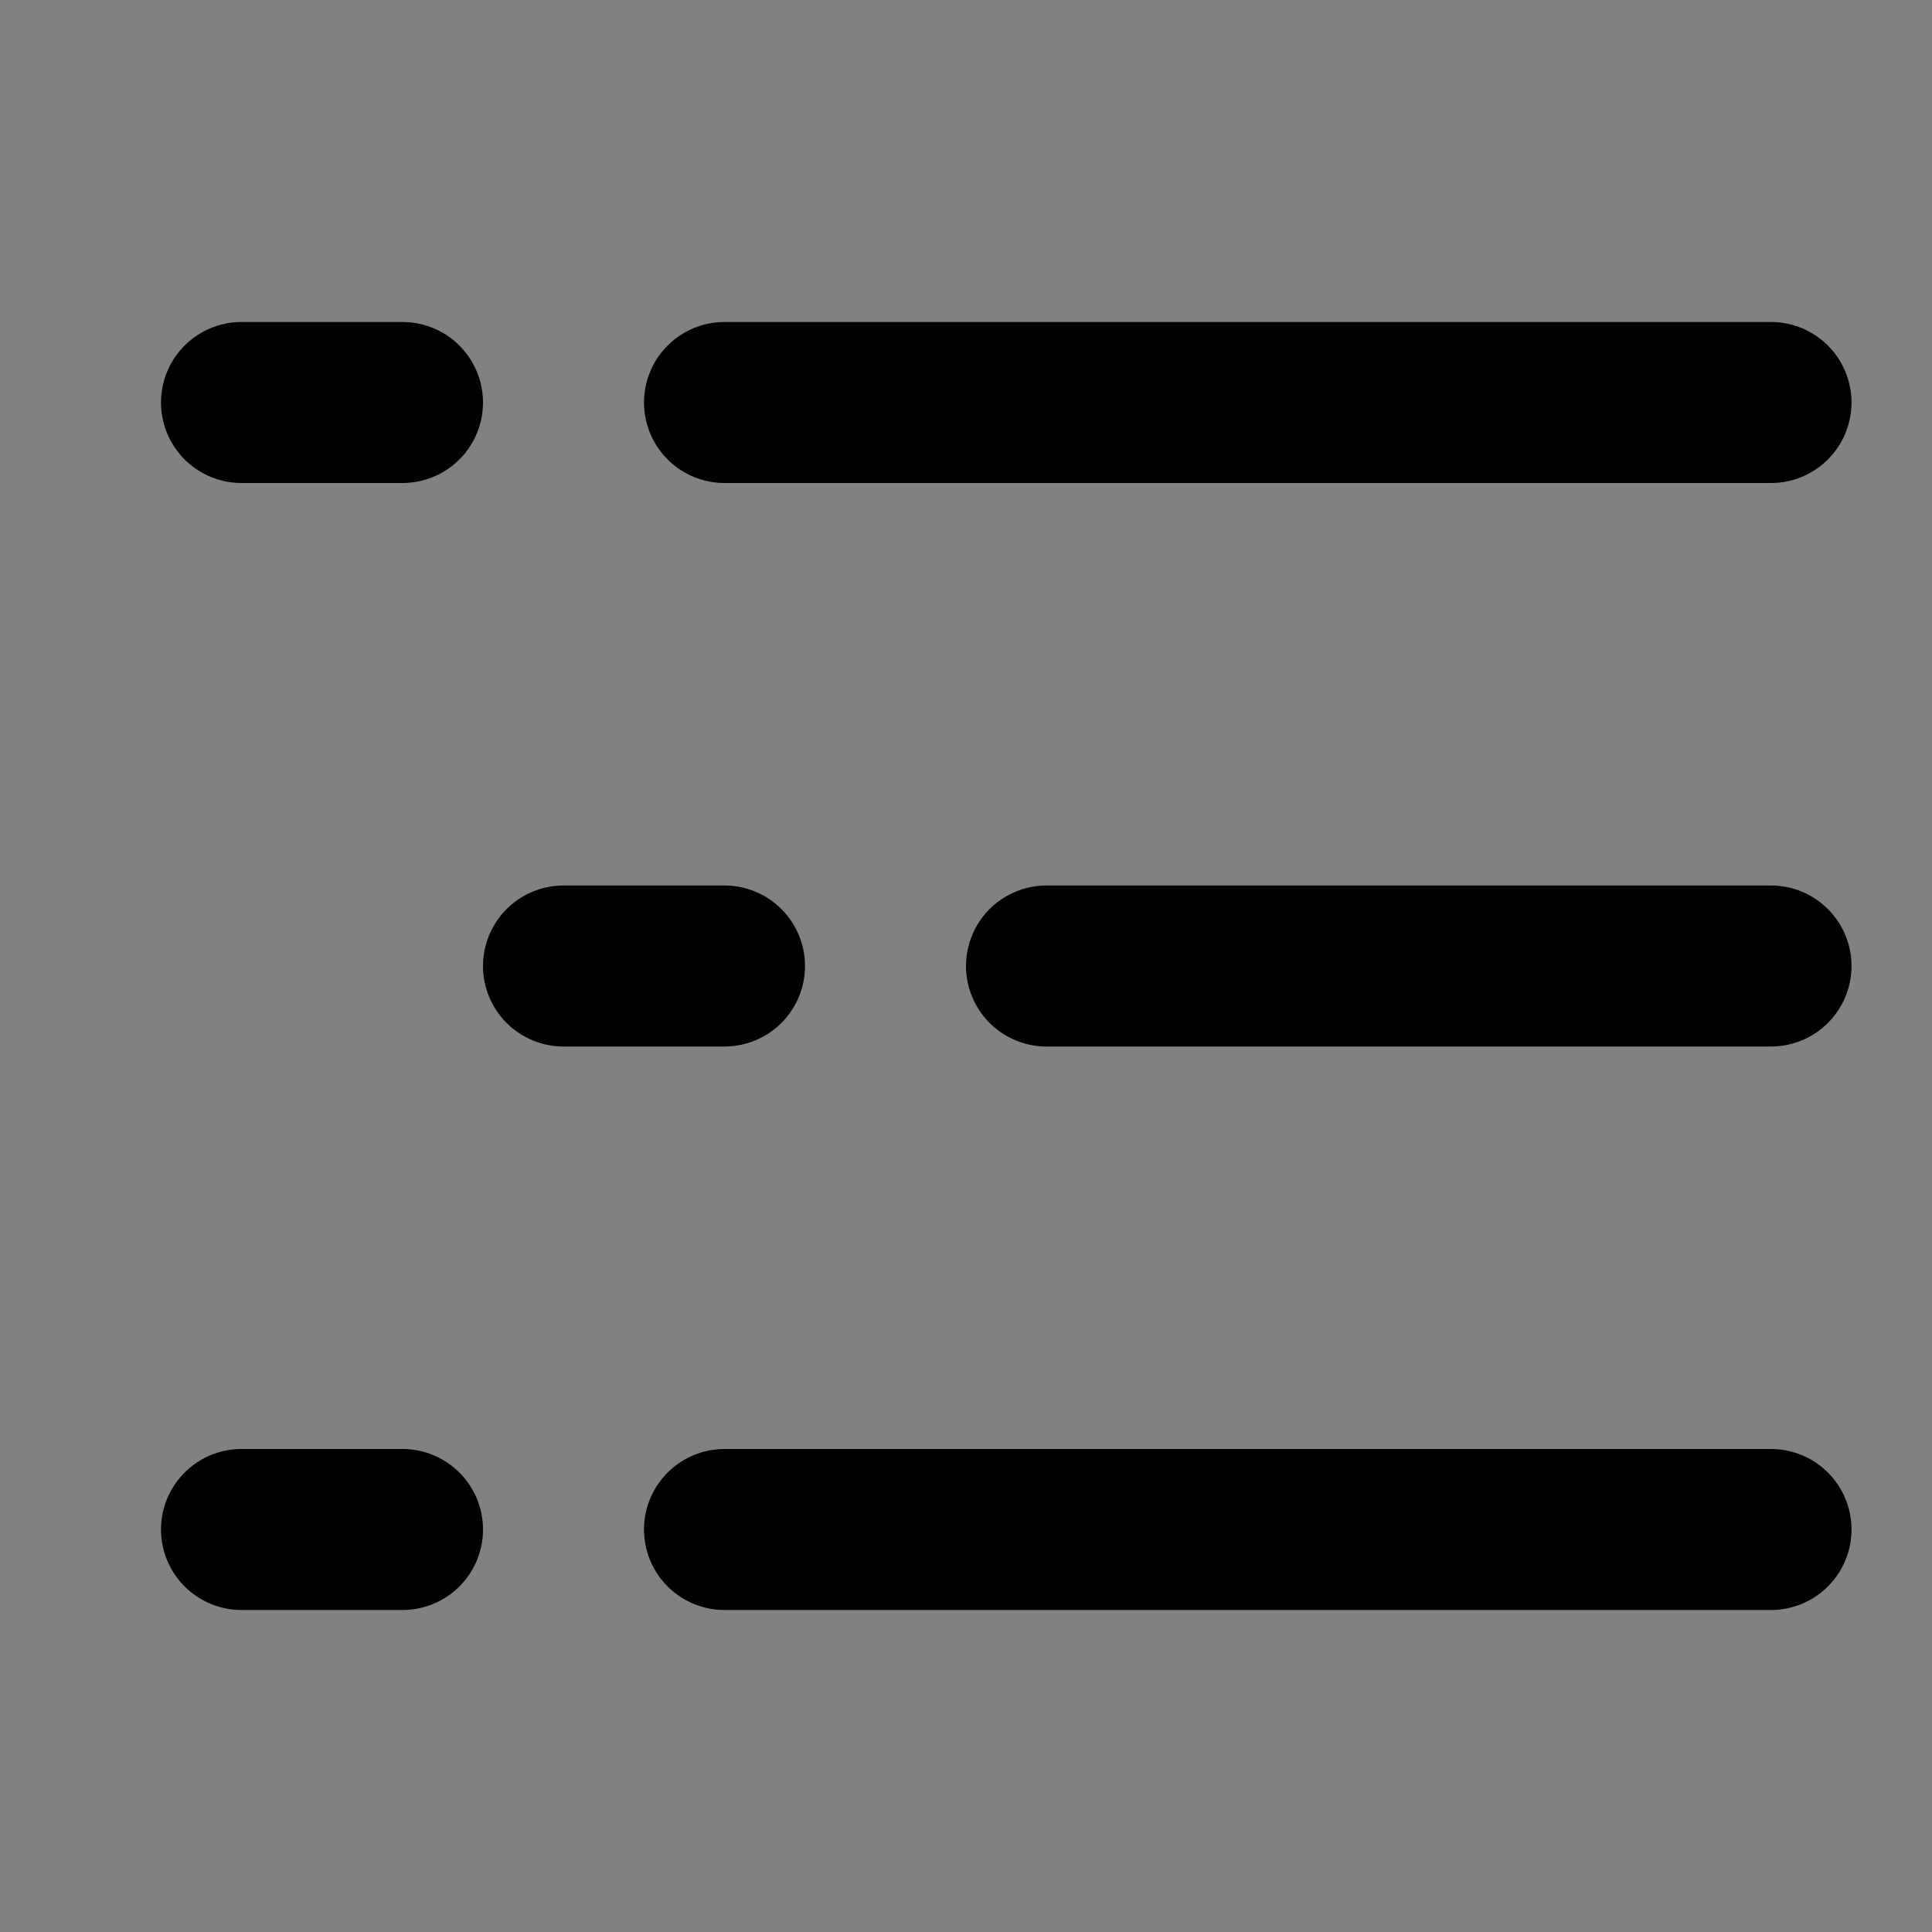
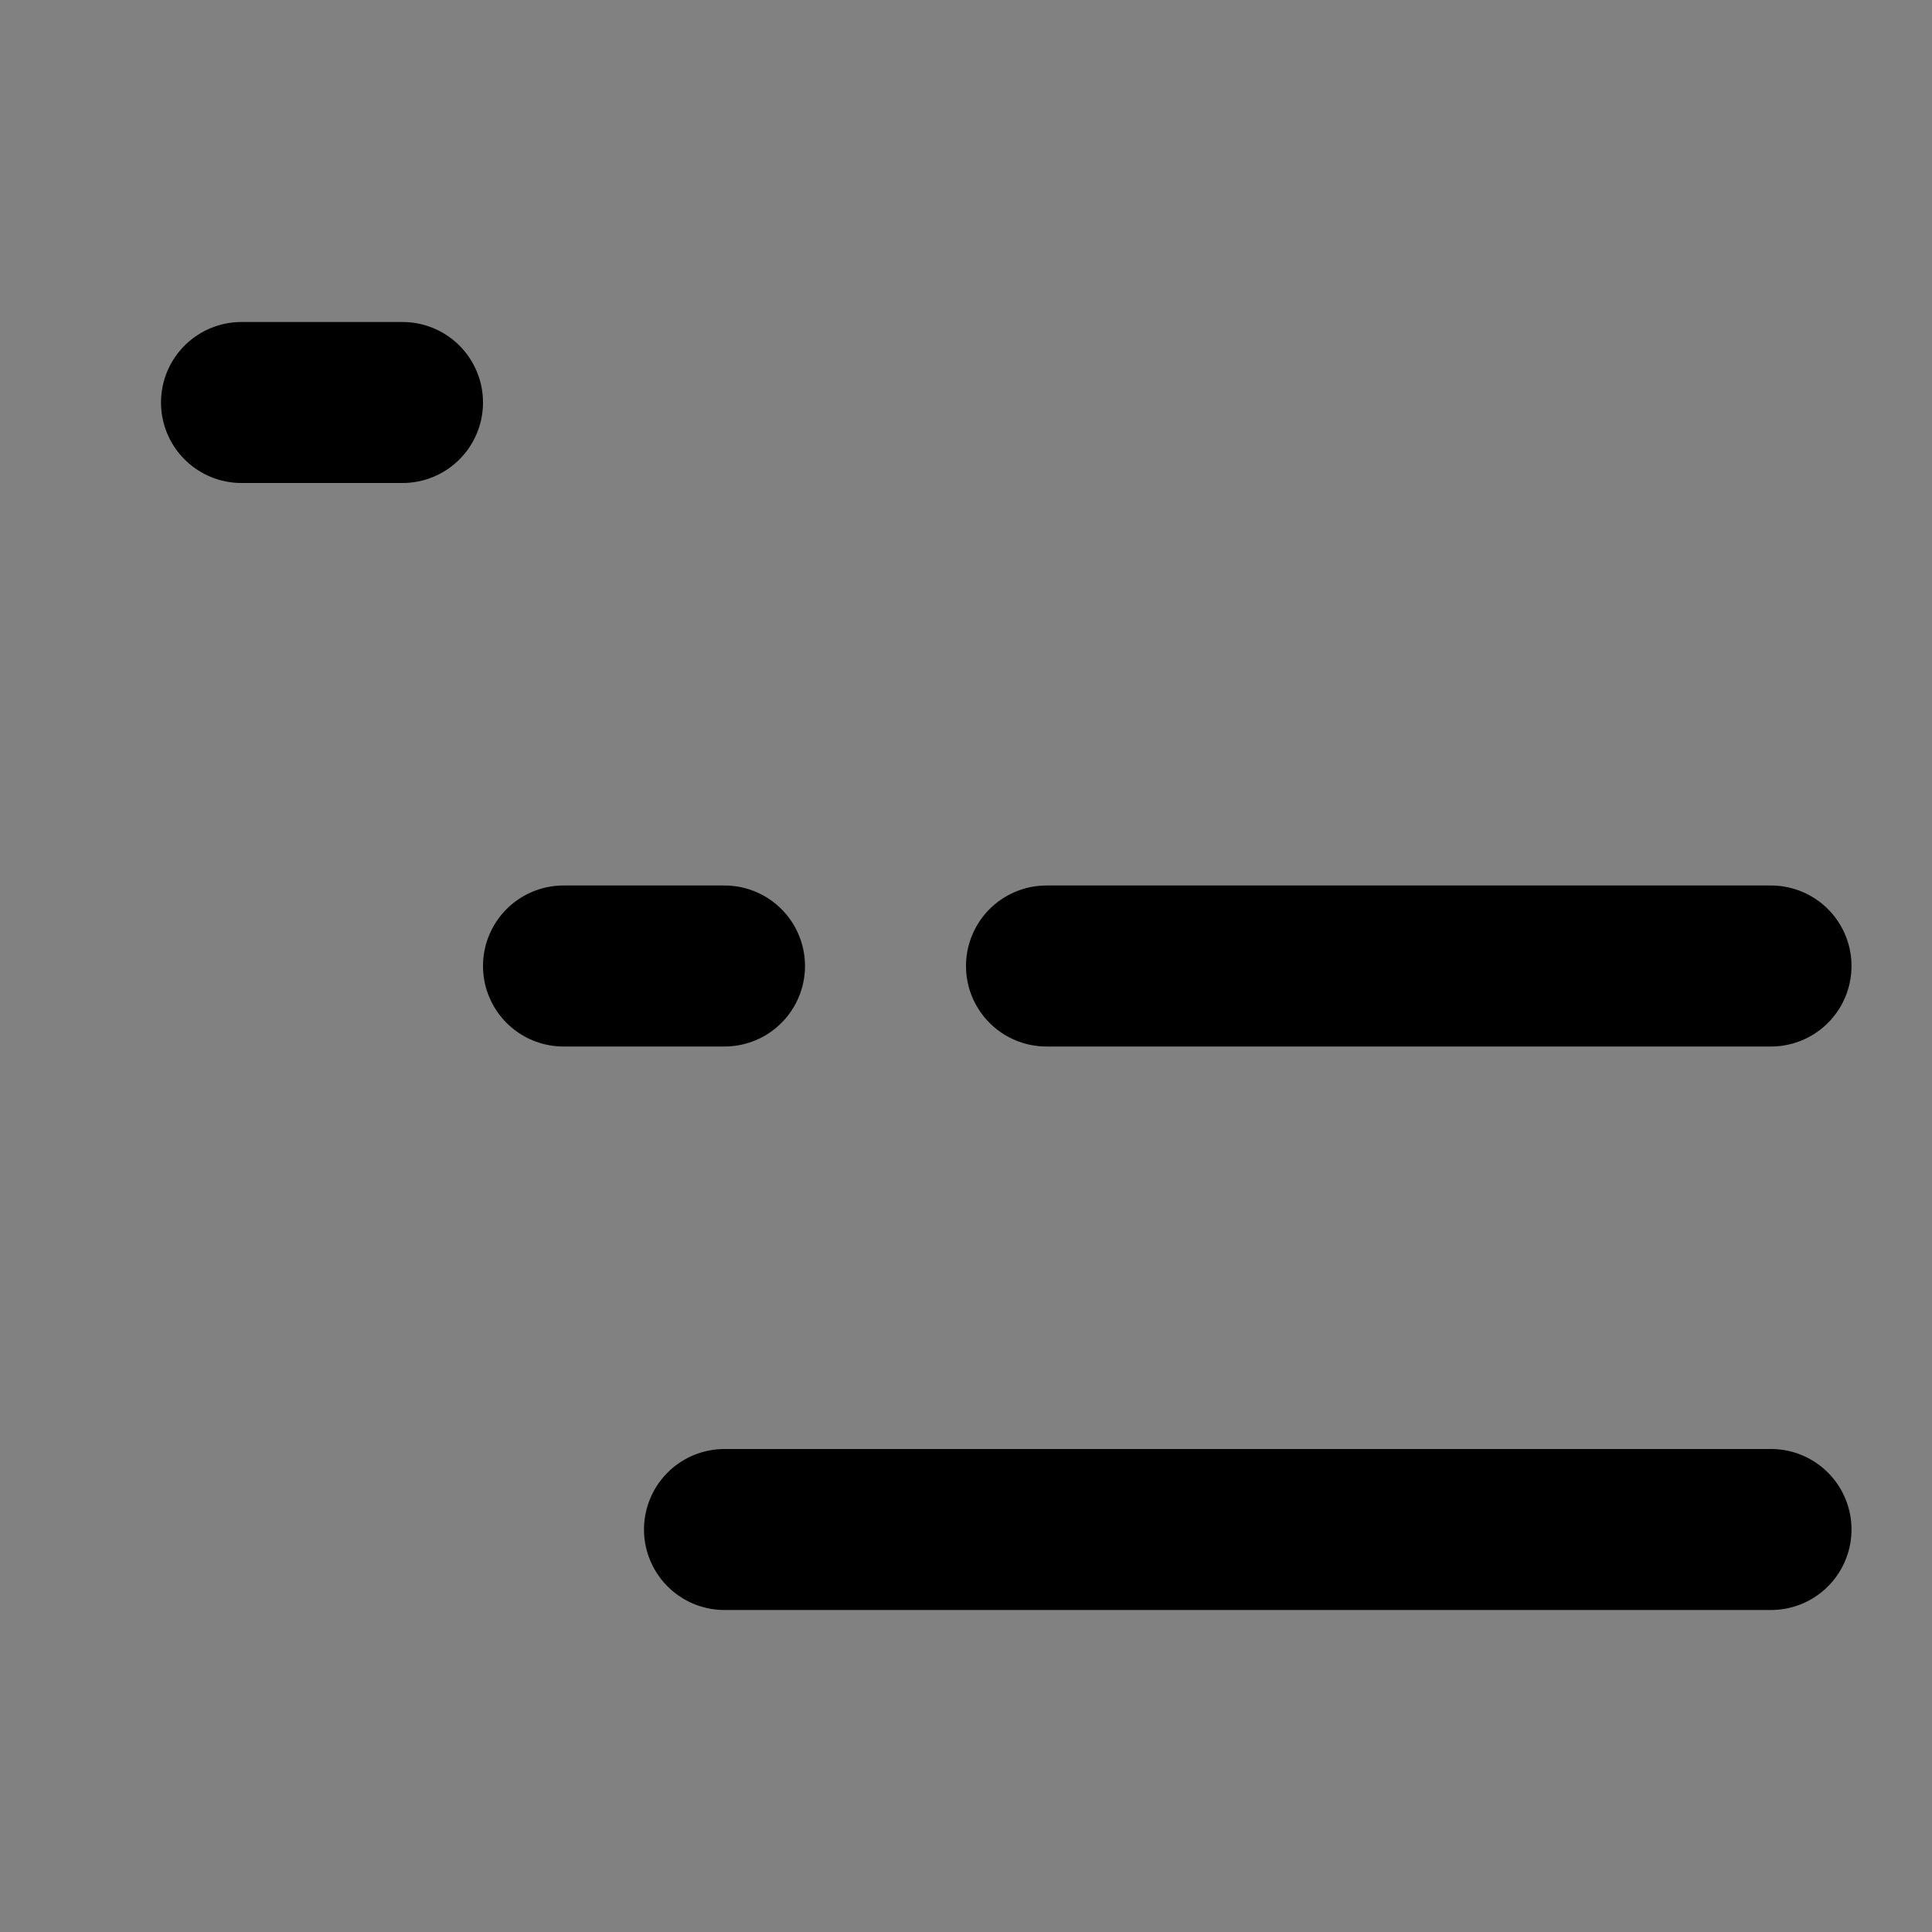
<svg xmlns="http://www.w3.org/2000/svg" width="800px" height="800px" viewBox="0 0 48 48" fill="none">
  <rect x="0" y="0" width="48" height="48" fill="#808080" stroke="none" />
  <rect width="48" height="48" fill="white" fill-opacity="0.01" />
  <path d="M26 24L44 24" stroke="#000000" stroke-width="4" stroke-linecap="round" stroke-linejoin="round" />
  <path d="M14 24L18 24" stroke="#000000" stroke-width="4" stroke-linecap="round" stroke-linejoin="round" />
  <path d="M18 38H44" stroke="#000000" stroke-width="4" stroke-linecap="round" stroke-linejoin="round" />
-   <path d="M6 38H10" stroke="#000000" stroke-width="4" stroke-linecap="round" stroke-linejoin="round" />
-   <path d="M18 10H44" stroke="#000000" stroke-width="4" stroke-linecap="round" stroke-linejoin="round" />
  <path d="M6 10H10" stroke="#000000" stroke-width="4" stroke-linecap="round" stroke-linejoin="round" />
</svg>